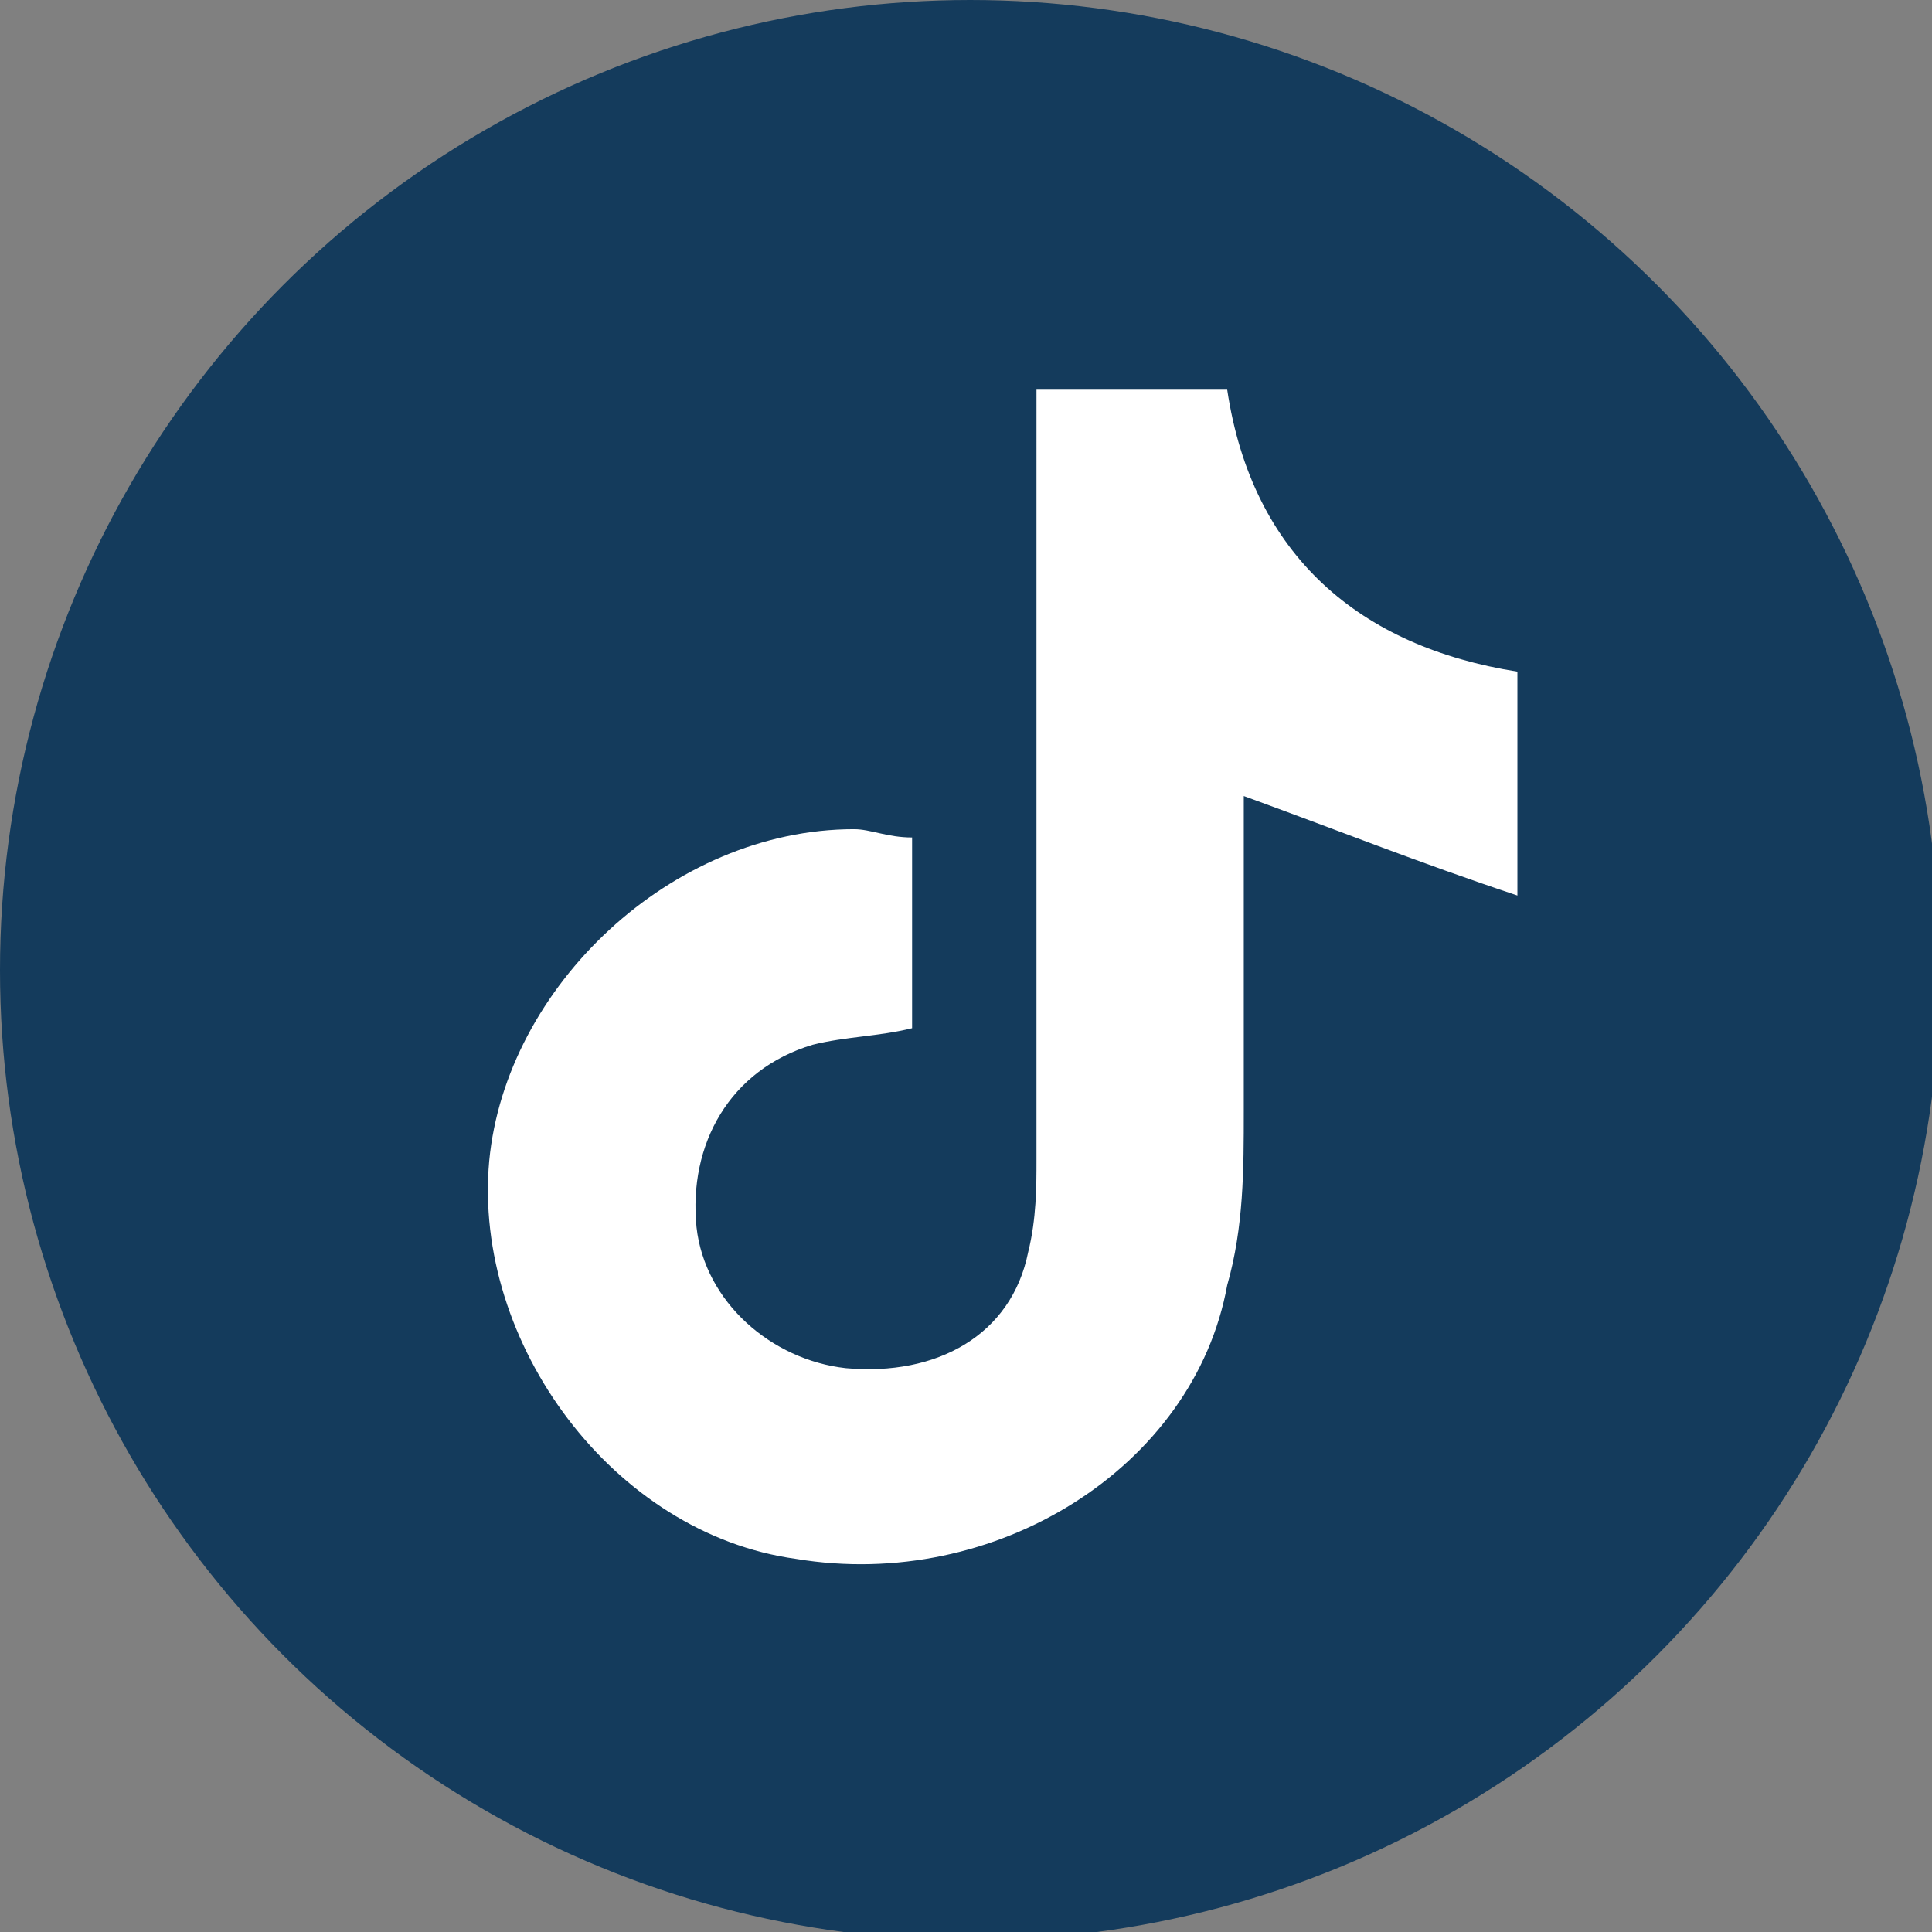
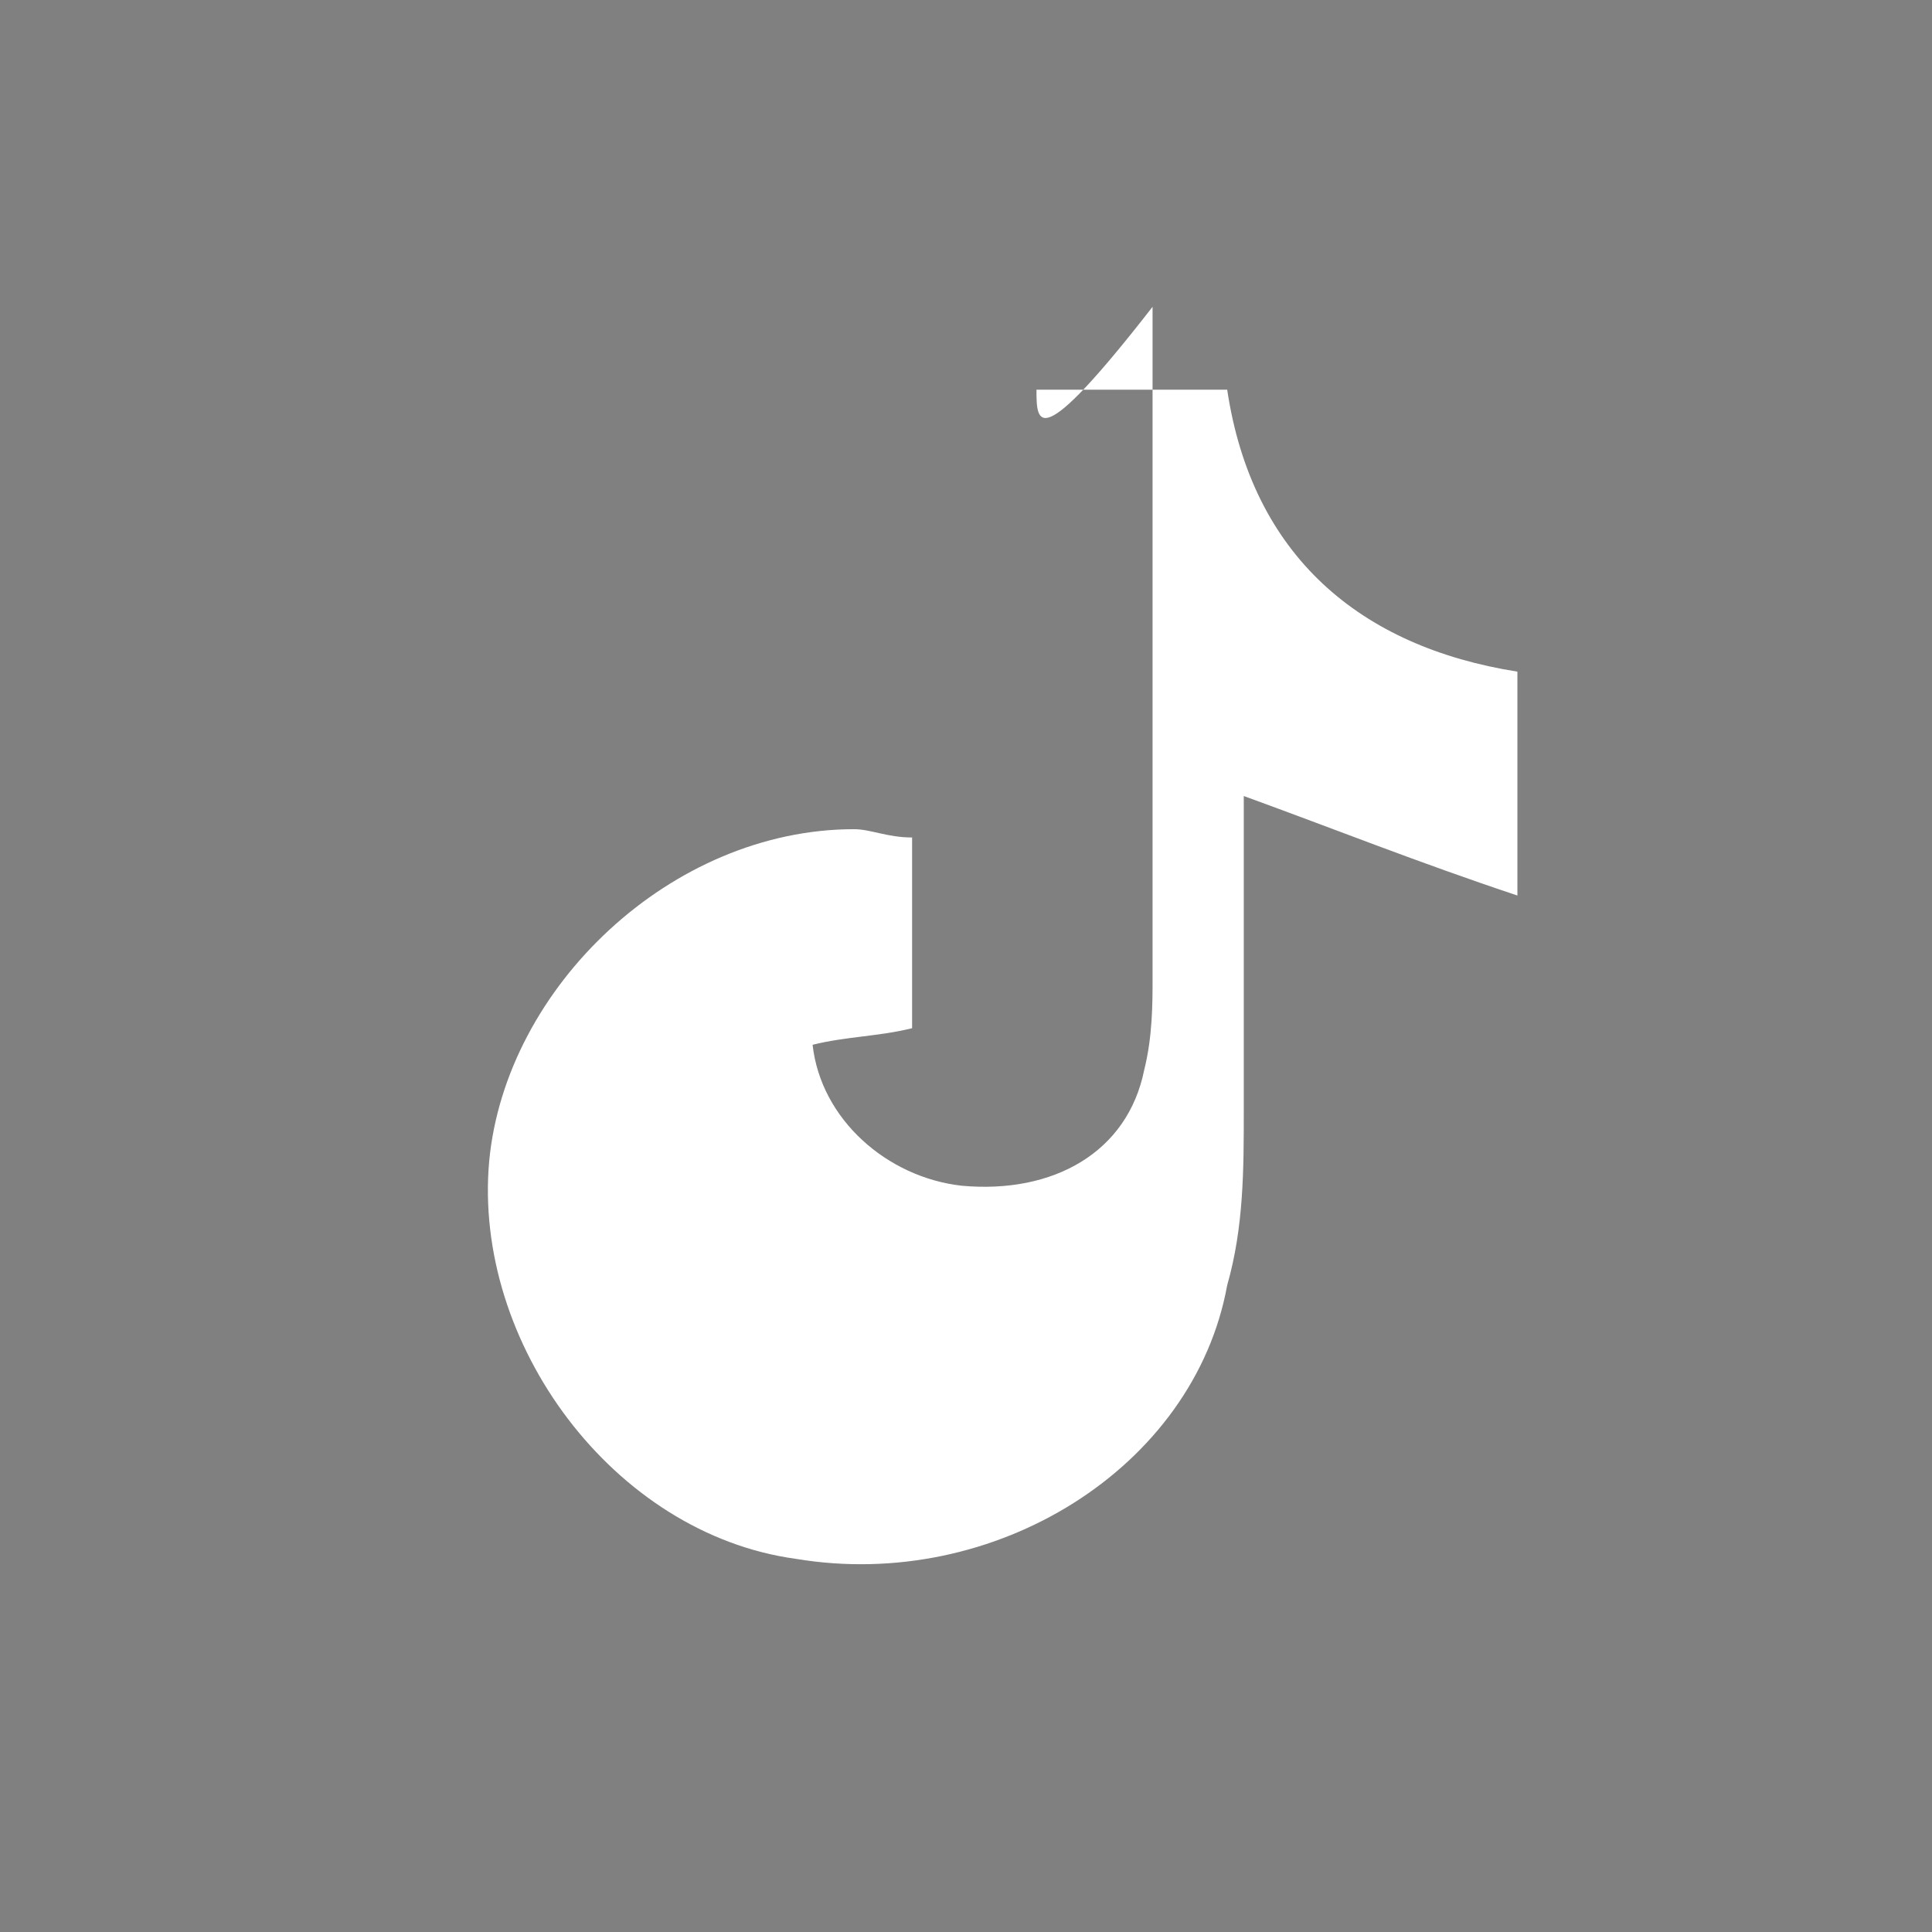
<svg xmlns="http://www.w3.org/2000/svg" version="1.1" id="Layer_1" x="0px" y="0px" viewBox="0 0 23.3 23.3" style="enable-background:new 0 0 23.3 23.3;" xml:space="preserve">
  <rect x="0" y="0" width="23.3" height="23.3" fill="#808080" stroke="none" />
  <style type="text/css">
	.st0{fill:#FFFFFF;}
	.st1{fill:#143B5C;}
	.st2{fill:#6D6D6D;}
	.st3{clip-path:url(#SVGID_00000091735960264392228700000015218941242933476771_);fill:#294D6B;}
	.st4{clip-path:url(#SVGID_00000091735960264392228700000015218941242933476771_);fill:#1D4363;}
	.st5{clip-path:url(#SVGID_00000091735960264392228700000015218941242933476771_);fill:#143B5C;}
	.st6{clip-path:url(#SVGID_00000091735960264392228700000015218941242933476771_);fill:#335471;}
	.st7{clip-path:url(#SVGID_00000062886073162989533020000005958200697957227929_);fill:#294D6B;}
	.st8{clip-path:url(#SVGID_00000062886073162989533020000005958200697957227929_);fill:#1D4363;}
	.st9{clip-path:url(#SVGID_00000062886073162989533020000005958200697957227929_);fill:#143B5C;}
	.st10{clip-path:url(#SVGID_00000062886073162989533020000005958200697957227929_);fill:#335471;}
	.st11{clip-path:url(#SVGID_00000153686749114276627000000003900847031883886726_);fill:#26506C;}
	.st12{clip-path:url(#SVGID_00000153686749114276627000000003900847031883886726_);fill:#174765;}
	.st13{clip-path:url(#SVGID_00000153686749114276627000000003900847031883886726_);fill:#083E5E;}
	.st14{clip-path:url(#SVGID_00000153686749114276627000000003900847031883886726_);fill:#325671;}
	.st15{clip-path:url(#SVGID_00000098931567452304684250000004347450681675450023_);fill:#26506C;}
	.st16{clip-path:url(#SVGID_00000098931567452304684250000004347450681675450023_);fill:#174765;}
	.st17{clip-path:url(#SVGID_00000098931567452304684250000004347450681675450023_);fill:#083E5E;}
	.st18{clip-path:url(#SVGID_00000098931567452304684250000004347450681675450023_);fill:#325671;}
</style>
  <g>
-     <circle class="st1" cx="11.7" cy="11.7" r="11.7" />
-     <path class="st0" d="M12.5,4.7c0.8,0,1.5,0,2.3,0c0.3,2,1.6,3.1,3.5,3.4c0,0.8,0,1.6,0,2.7c-1.2-0.4-2.2-0.8-3.3-1.2   c0,1.2,0,2.5,0,3.8c0,0.7,0,1.4-0.2,2.1c-0.4,2.2-2.8,3.7-5.2,3.3c-2.2-0.3-3.9-2.6-3.7-4.8c0.2-2.1,2.2-4,4.4-4   c0.2,0,0.4,0.1,0.7,0.1c0,0.8,0,1.5,0,2.3c-0.4,0.1-0.8,0.1-1.2,0.2c-1,0.3-1.5,1.2-1.4,2.2c0.1,0.9,0.9,1.6,1.8,1.7   c1.1,0.1,2-0.4,2.2-1.4c0.1-0.4,0.1-0.8,0.1-1.1c0-2.7,0-5.4,0-8.1C12.5,5.5,12.5,5.1,12.5,4.7z" />
+     <path class="st0" d="M12.5,4.7c0.8,0,1.5,0,2.3,0c0.3,2,1.6,3.1,3.5,3.4c0,0.8,0,1.6,0,2.7c-1.2-0.4-2.2-0.8-3.3-1.2   c0,1.2,0,2.5,0,3.8c0,0.7,0,1.4-0.2,2.1c-0.4,2.2-2.8,3.7-5.2,3.3c-2.2-0.3-3.9-2.6-3.7-4.8c0.2-2.1,2.2-4,4.4-4   c0.2,0,0.4,0.1,0.7,0.1c0,0.8,0,1.5,0,2.3c-0.4,0.1-0.8,0.1-1.2,0.2c0.1,0.9,0.9,1.6,1.8,1.7   c1.1,0.1,2-0.4,2.2-1.4c0.1-0.4,0.1-0.8,0.1-1.1c0-2.7,0-5.4,0-8.1C12.5,5.5,12.5,5.1,12.5,4.7z" />
  </g>
</svg>